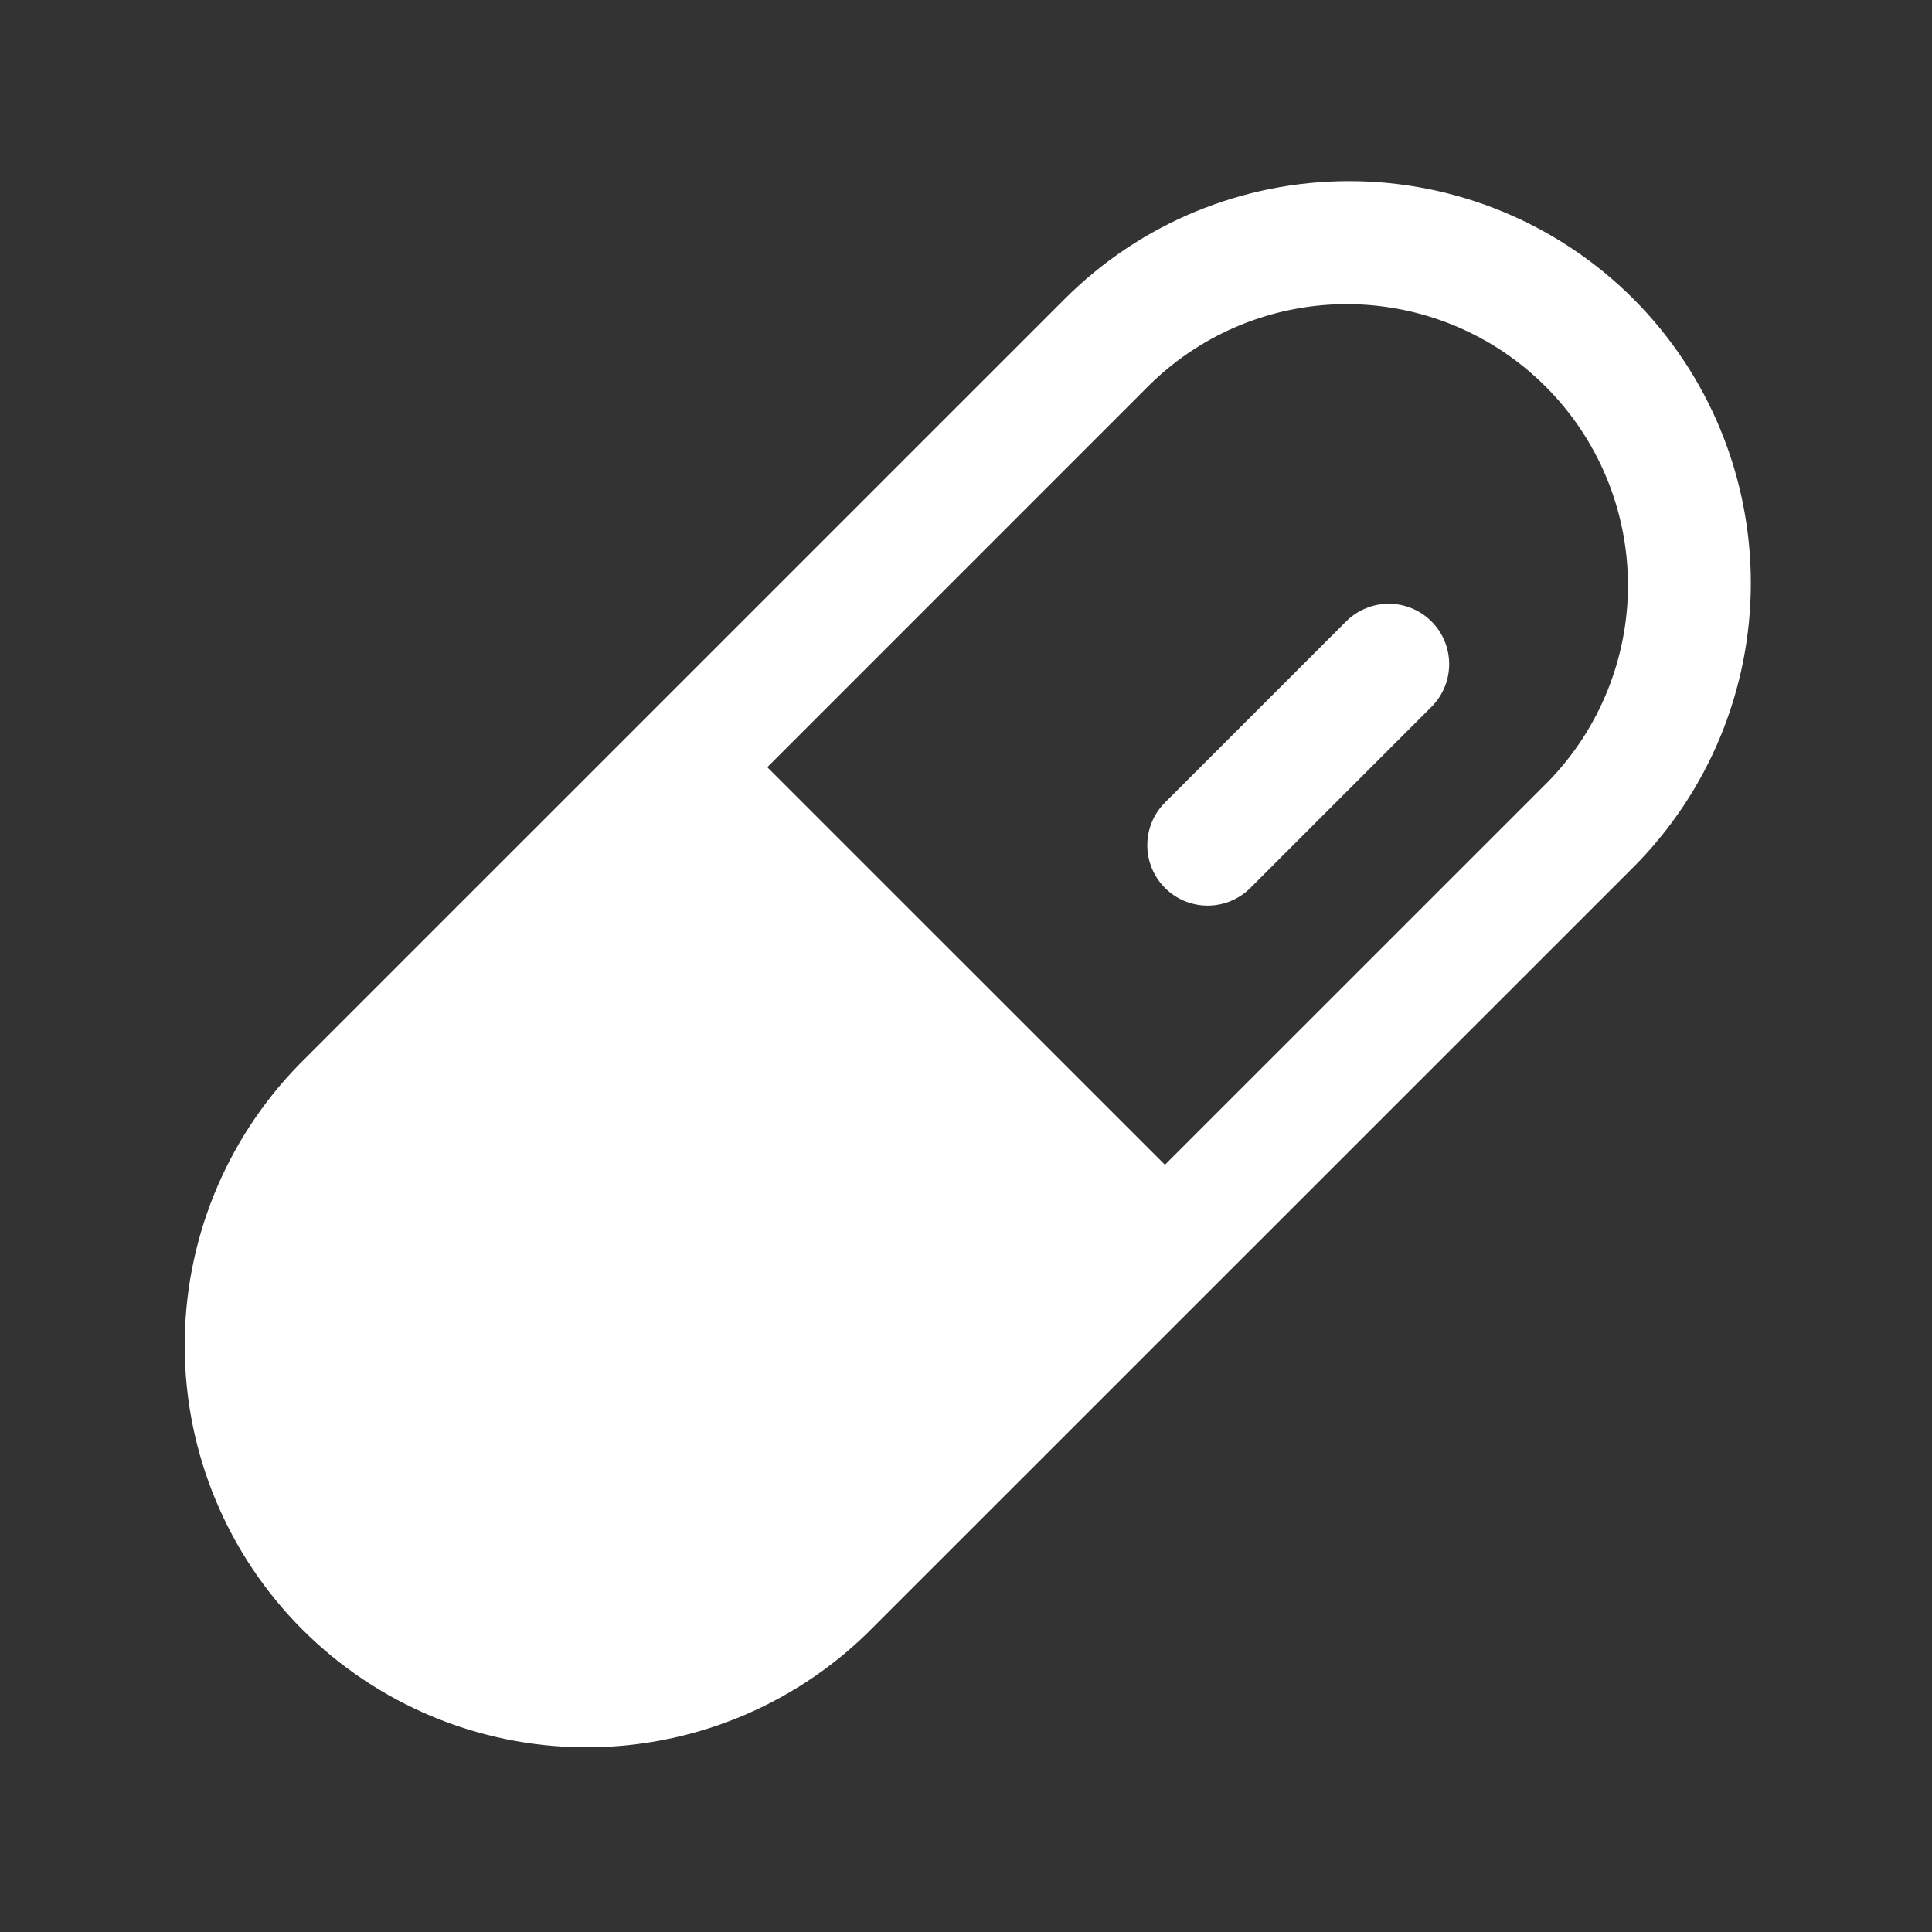
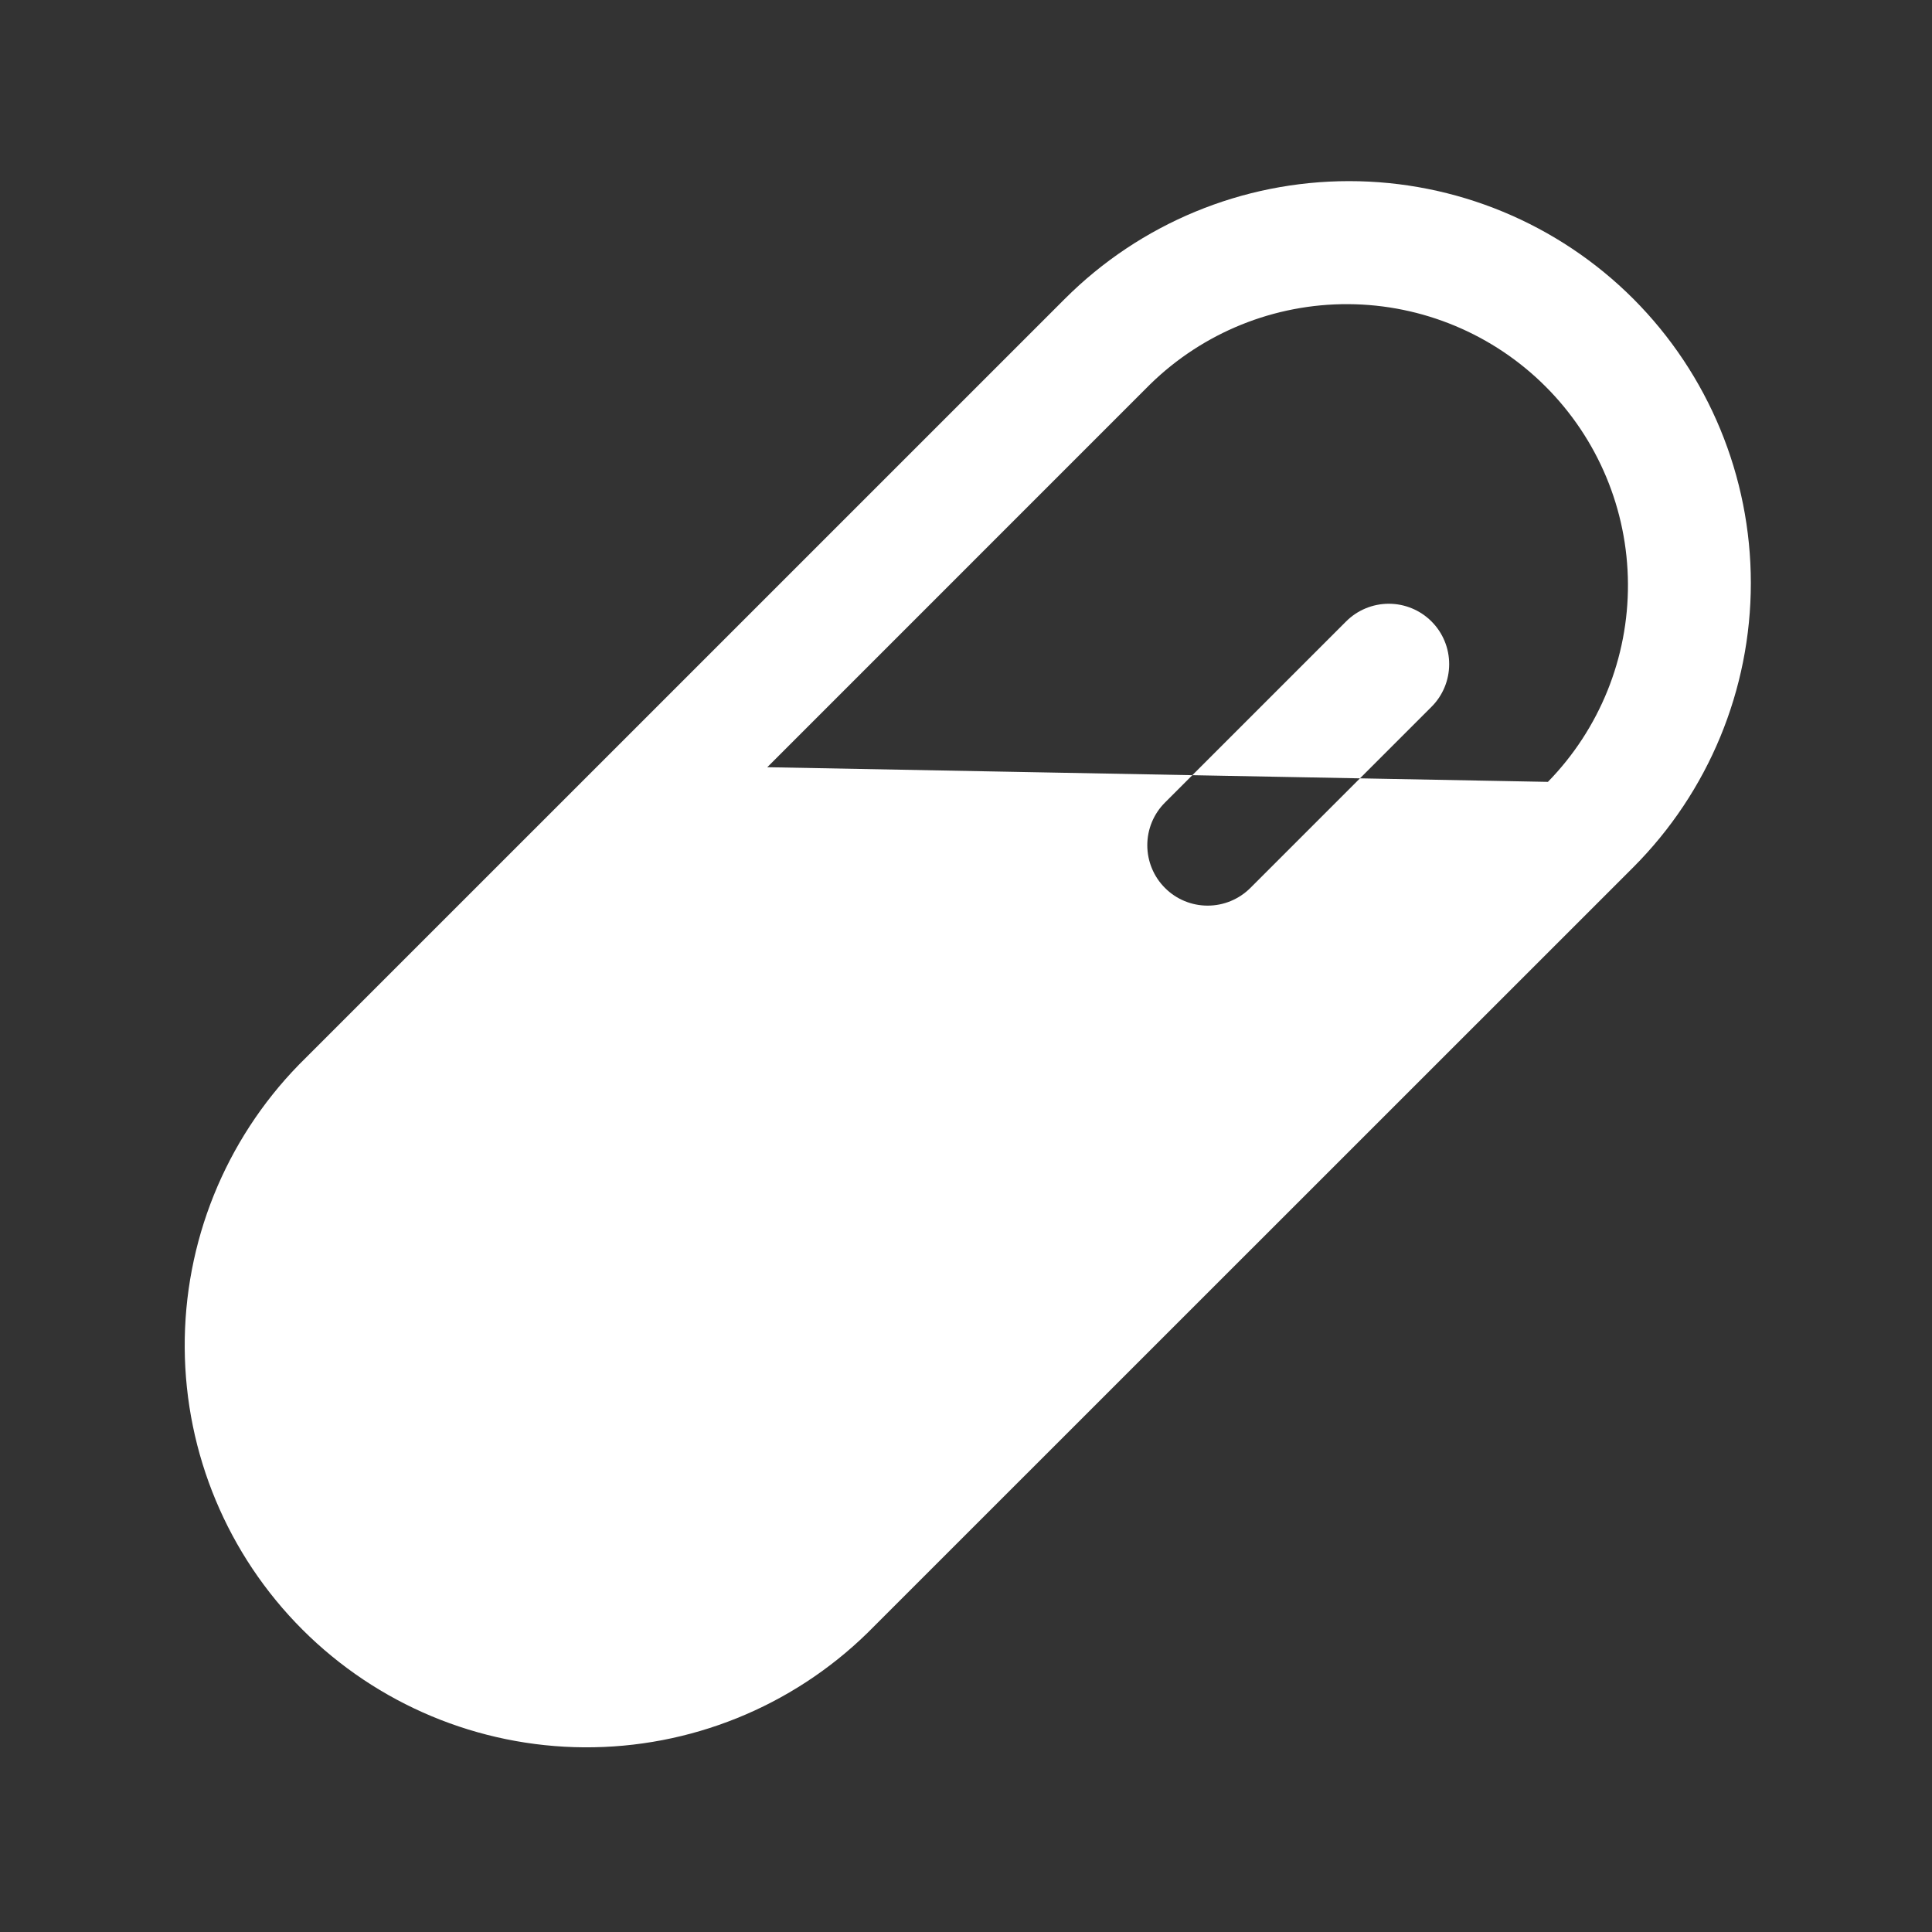
<svg xmlns="http://www.w3.org/2000/svg" width="56" height="56" viewBox="0 0 56 56" fill="none">
  <rect x="0" y="0" width="56" height="56" fill="#333333" stroke="none" />
-   <path d="M47.343 8.662C45.158 6.477 42.194 5.25 39.104 5.25C36.014 5.25 33.05 6.477 30.865 8.662L8.662 30.863C6.523 33.058 5.334 36.006 5.354 39.071C5.373 42.135 6.599 45.068 8.766 47.235C10.934 49.402 13.867 50.628 16.931 50.647C19.996 50.666 22.944 49.477 25.138 47.337L47.343 25.137C49.525 22.95 50.749 19.988 50.749 16.899C50.749 13.811 49.525 10.849 47.343 8.662ZM44.867 22.663L33.766 33.762L22.24 22.238L33.341 11.136C34.876 9.637 36.939 8.804 39.084 8.816C41.23 8.829 43.283 9.687 44.8 11.204C46.317 12.72 47.175 14.774 47.187 16.919C47.2 19.064 46.366 21.128 44.867 22.663ZM41.492 18.012C41.655 18.174 41.784 18.367 41.872 18.58C41.96 18.792 42.005 19.02 42.005 19.25C42.005 19.48 41.96 19.708 41.872 19.92C41.784 20.133 41.655 20.326 41.492 20.488L36.242 25.738C36.079 25.901 35.886 26.029 35.674 26.117C35.462 26.205 35.234 26.25 35.004 26.25C34.774 26.25 34.547 26.205 34.334 26.117C34.122 26.029 33.929 25.9 33.767 25.737C33.604 25.574 33.475 25.381 33.388 25.169C33.3 24.957 33.255 24.729 33.255 24.499C33.255 24.269 33.3 24.042 33.388 23.829C33.476 23.617 33.605 23.424 33.768 23.262L39.018 18.012C39.346 17.684 39.791 17.5 40.255 17.5C40.719 17.5 41.164 17.684 41.492 18.012Z" fill="white" />
+   <path d="M47.343 8.662C45.158 6.477 42.194 5.25 39.104 5.25C36.014 5.25 33.05 6.477 30.865 8.662L8.662 30.863C6.523 33.058 5.334 36.006 5.354 39.071C5.373 42.135 6.599 45.068 8.766 47.235C10.934 49.402 13.867 50.628 16.931 50.647C19.996 50.666 22.944 49.477 25.138 47.337L47.343 25.137C49.525 22.95 50.749 19.988 50.749 16.899C50.749 13.811 49.525 10.849 47.343 8.662ZM44.867 22.663L22.24 22.238L33.341 11.136C34.876 9.637 36.939 8.804 39.084 8.816C41.23 8.829 43.283 9.687 44.8 11.204C46.317 12.72 47.175 14.774 47.187 16.919C47.2 19.064 46.366 21.128 44.867 22.663ZM41.492 18.012C41.655 18.174 41.784 18.367 41.872 18.58C41.96 18.792 42.005 19.02 42.005 19.25C42.005 19.48 41.96 19.708 41.872 19.92C41.784 20.133 41.655 20.326 41.492 20.488L36.242 25.738C36.079 25.901 35.886 26.029 35.674 26.117C35.462 26.205 35.234 26.25 35.004 26.25C34.774 26.25 34.547 26.205 34.334 26.117C34.122 26.029 33.929 25.9 33.767 25.737C33.604 25.574 33.475 25.381 33.388 25.169C33.3 24.957 33.255 24.729 33.255 24.499C33.255 24.269 33.3 24.042 33.388 23.829C33.476 23.617 33.605 23.424 33.768 23.262L39.018 18.012C39.346 17.684 39.791 17.5 40.255 17.5C40.719 17.5 41.164 17.684 41.492 18.012Z" fill="white" />
</svg>